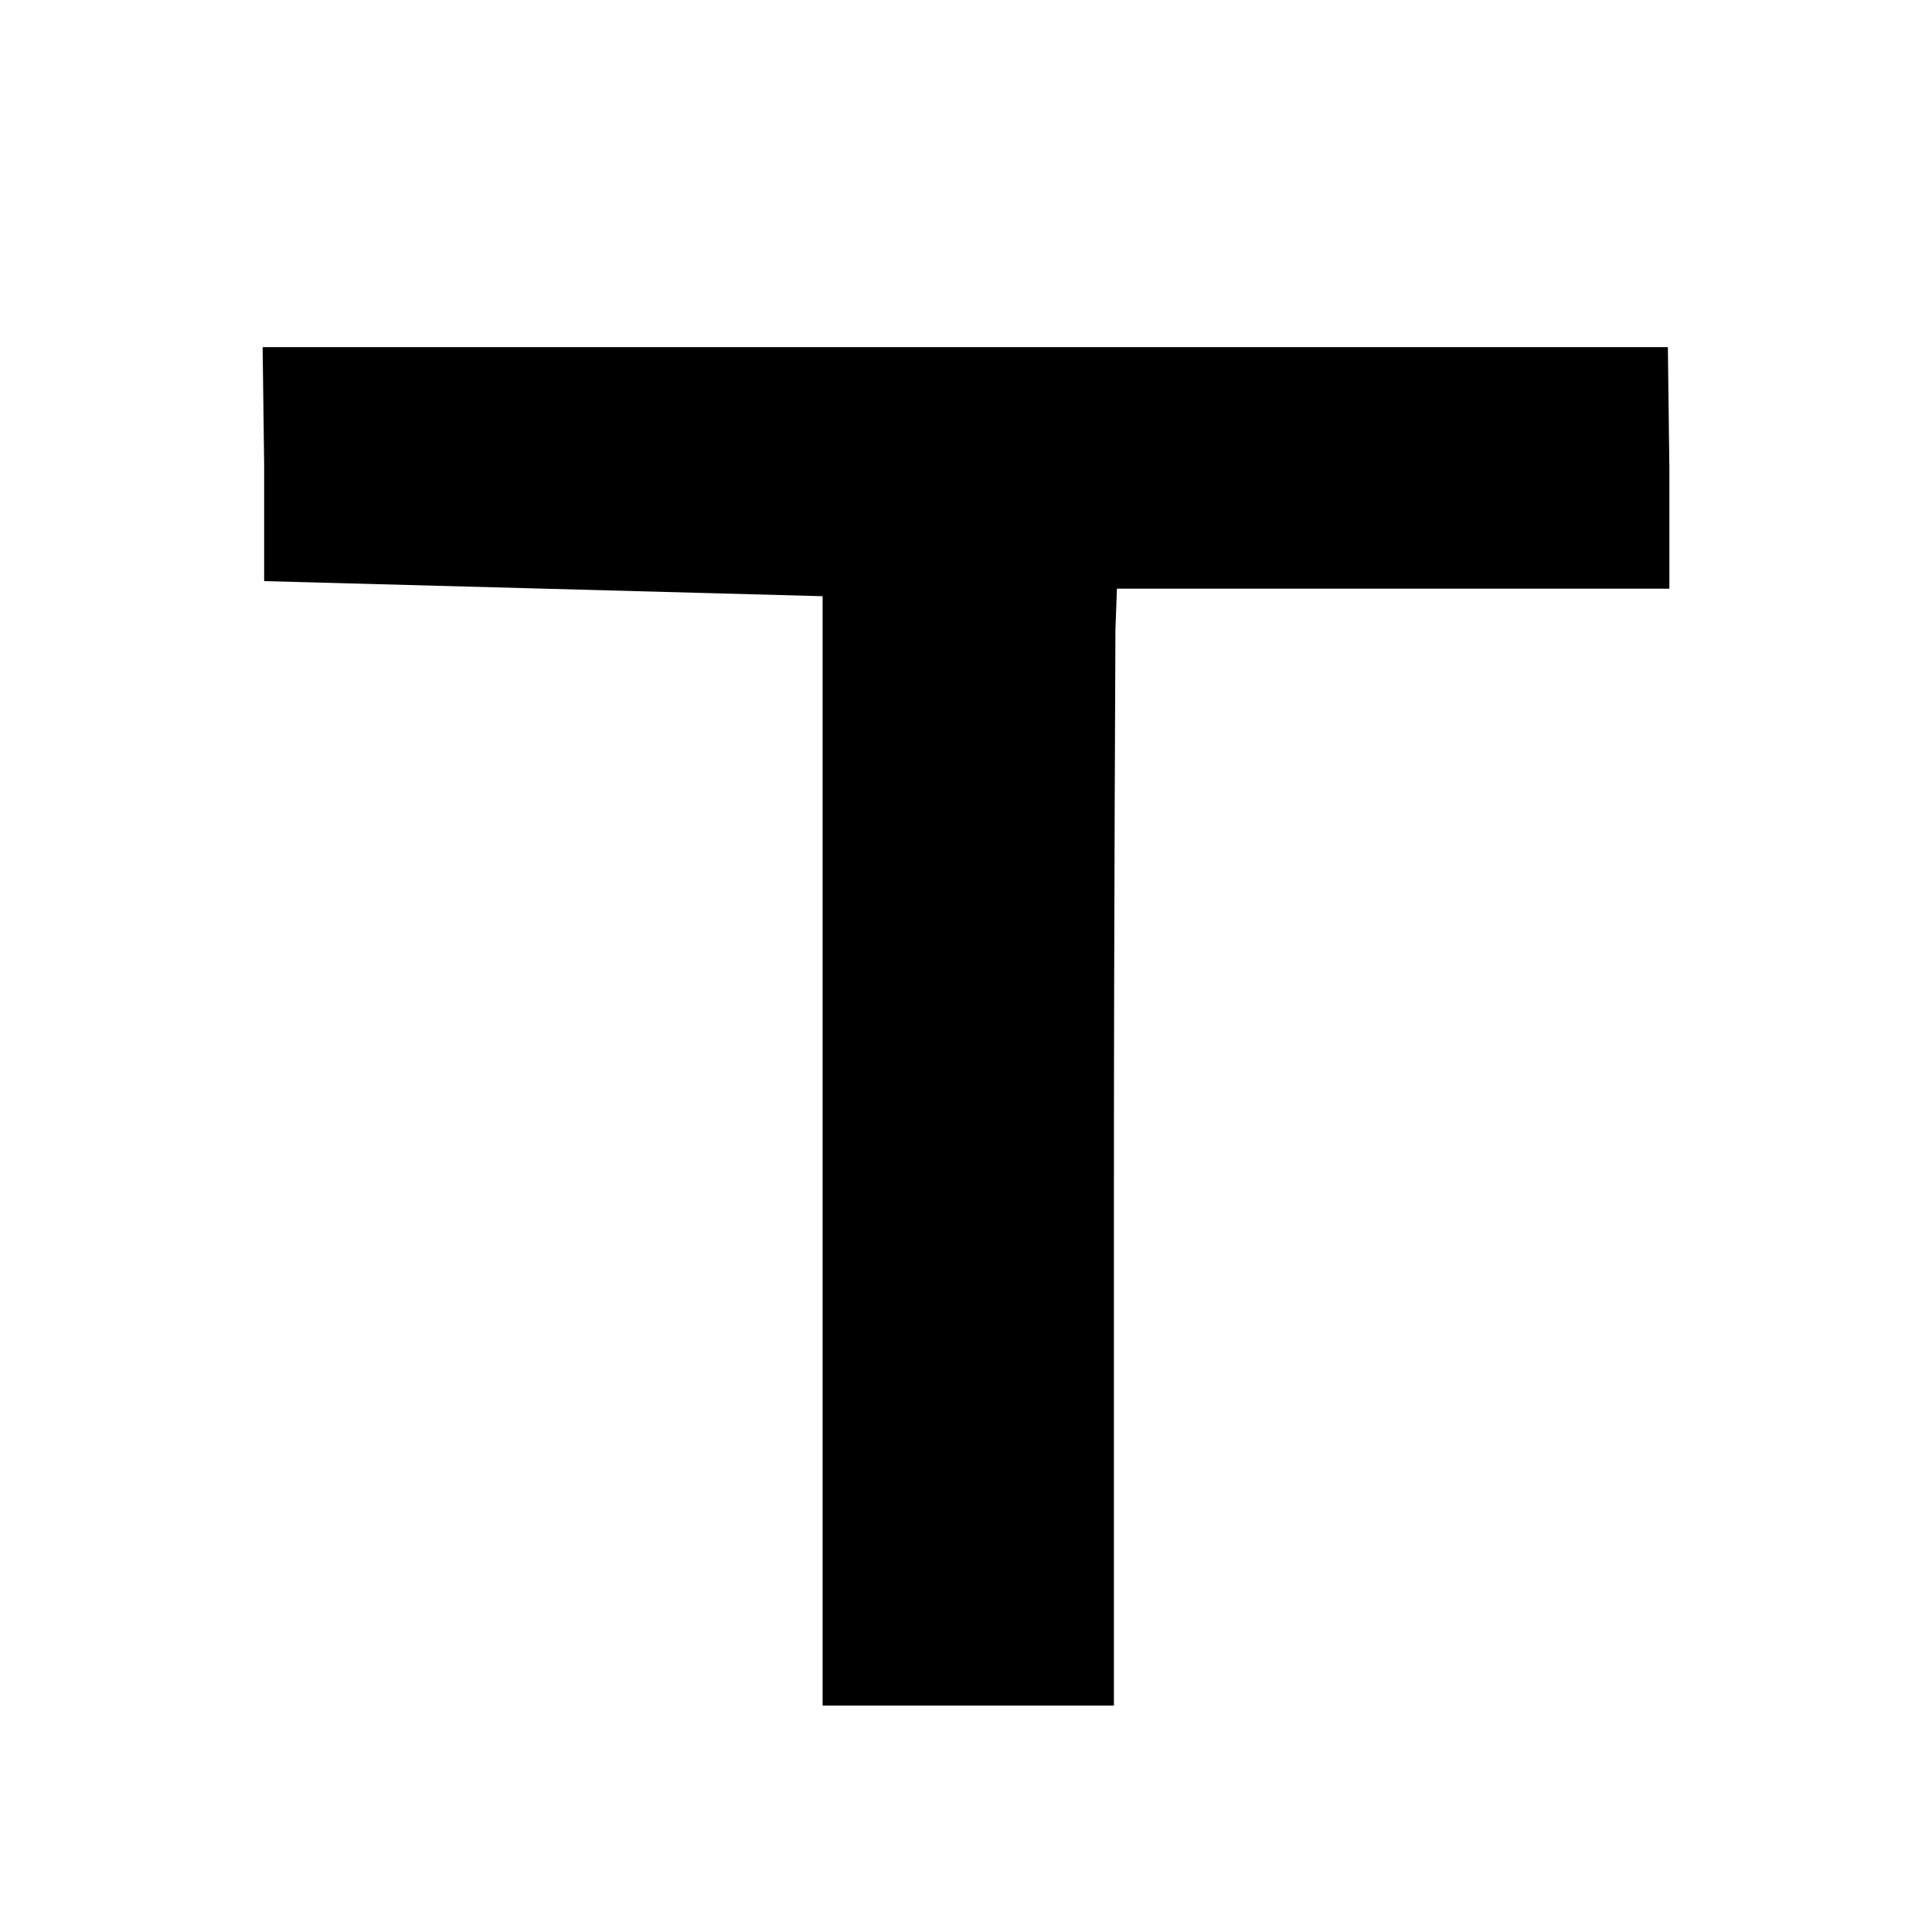
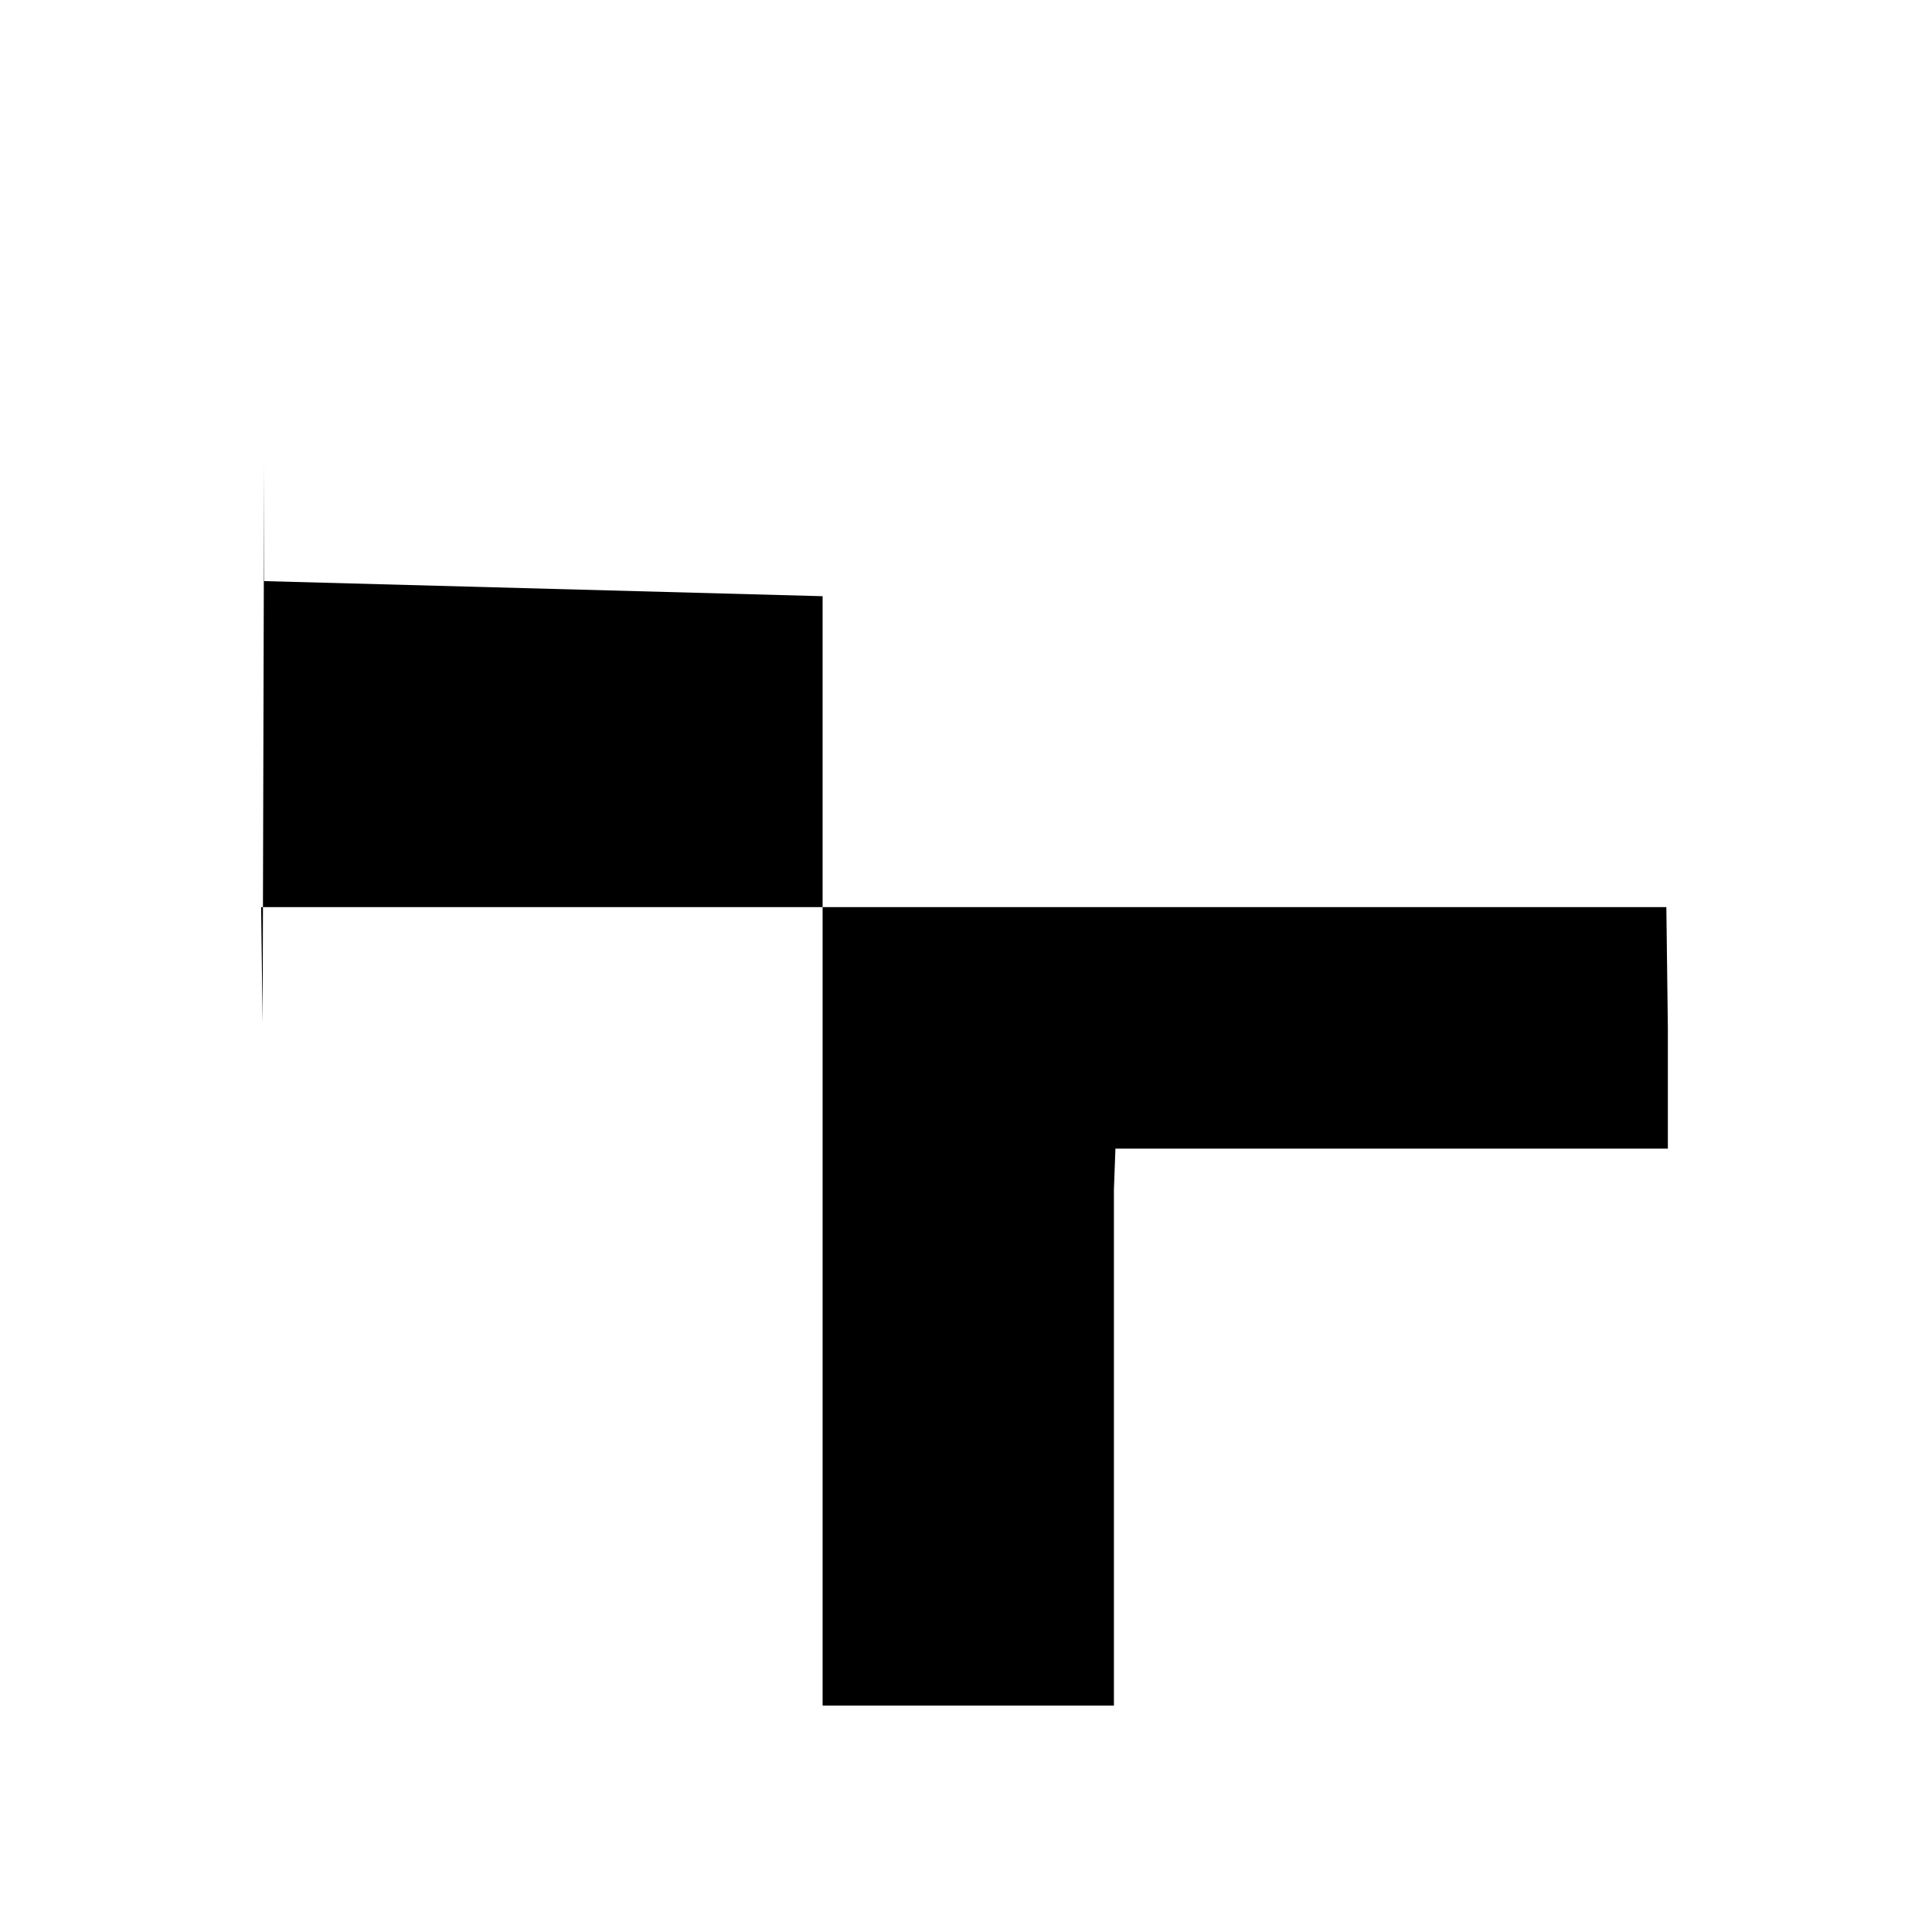
<svg xmlns="http://www.w3.org/2000/svg" version="1.0" width="128pt" height="128pt" viewBox="0 0 128 128" preserveAspectRatio="xMidYMid meet">
  <g transform="translate(0,128) scale(0.1,-0.1)" fill="#000000" stroke="none">
-     <path d="M175 973 l0 -78 185 -5 185 -5 0 -367 0 -368 97 0 96 0 0 342 c0 189 1 355 1 371 l1 27 183 0 183 0 0 80 -1 80 -465 0 -466 0 1 -77z" />
+     <path d="M175 973 l0 -78 185 -5 185 -5 0 -367 0 -368 97 0 96 0 0 342 l1 27 183 0 183 0 0 80 -1 80 -465 0 -466 0 1 -77z" />
  </g>
</svg>